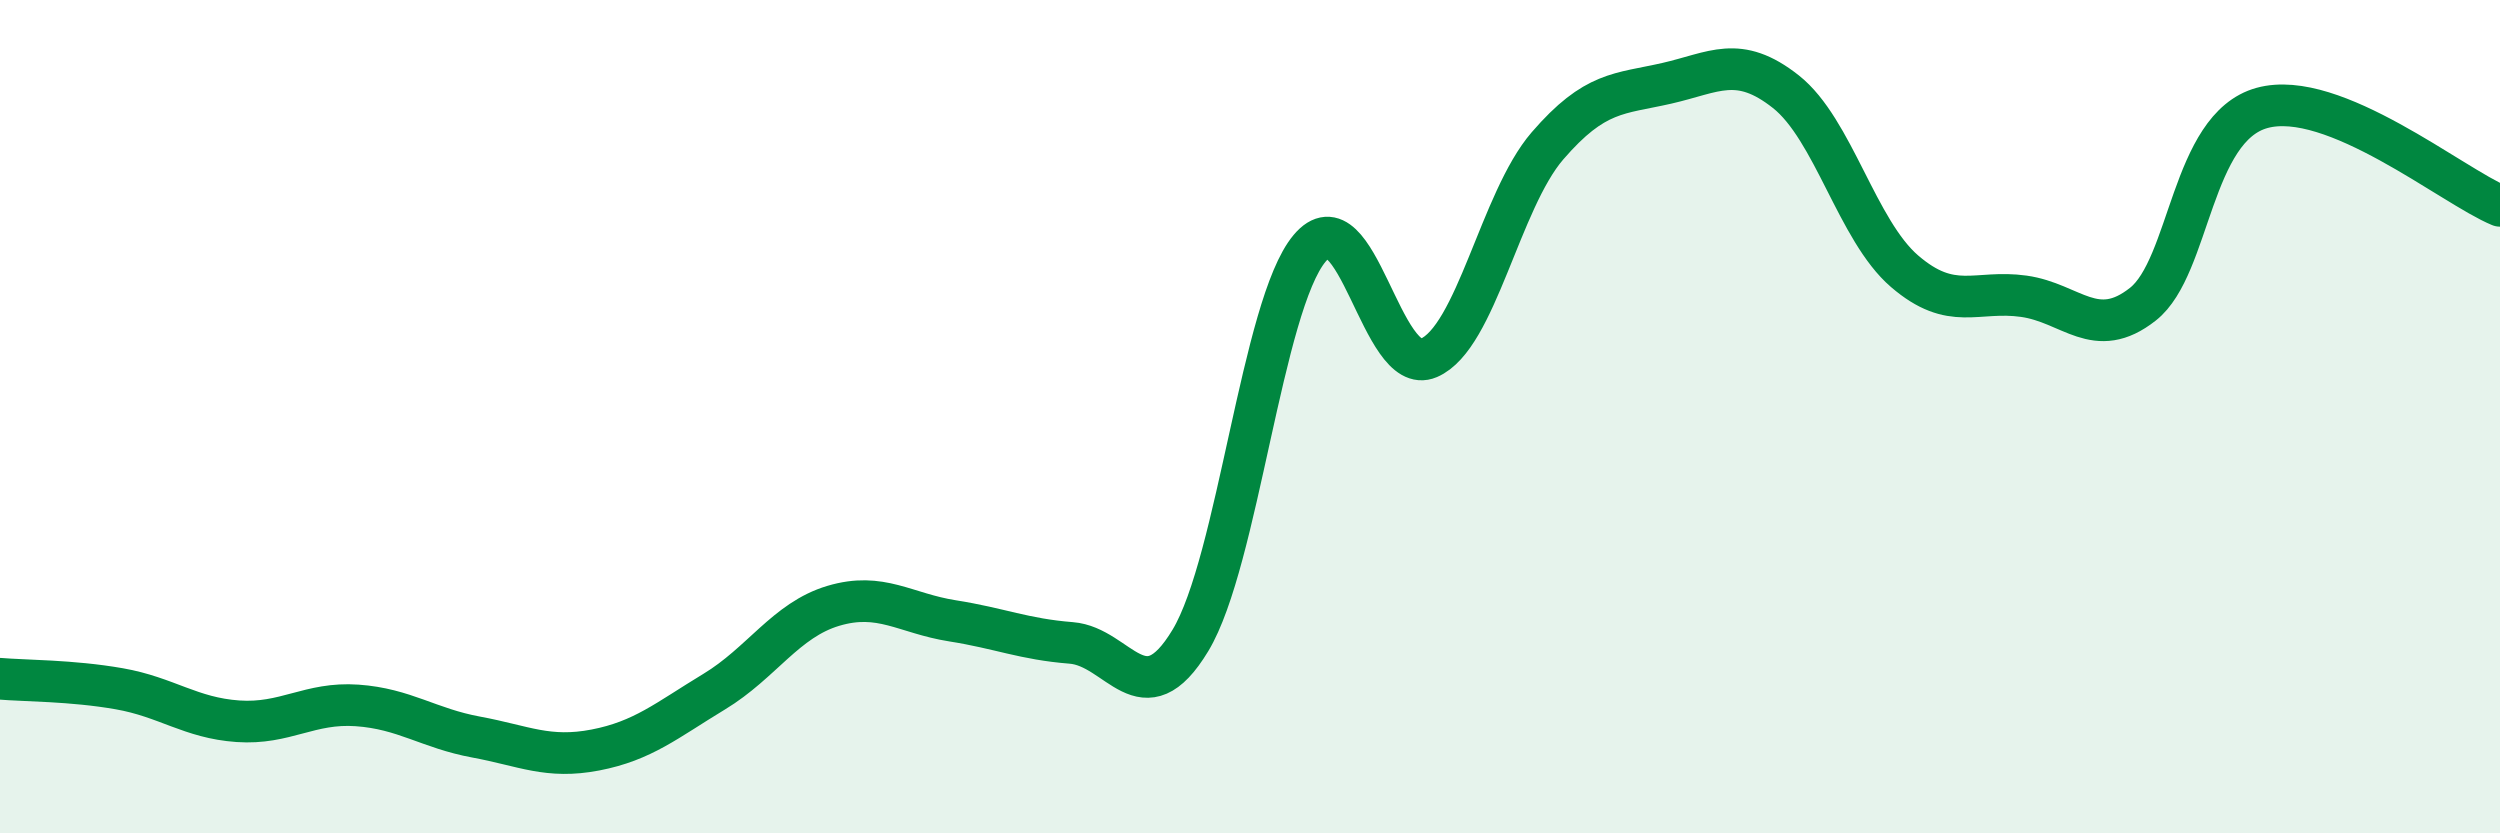
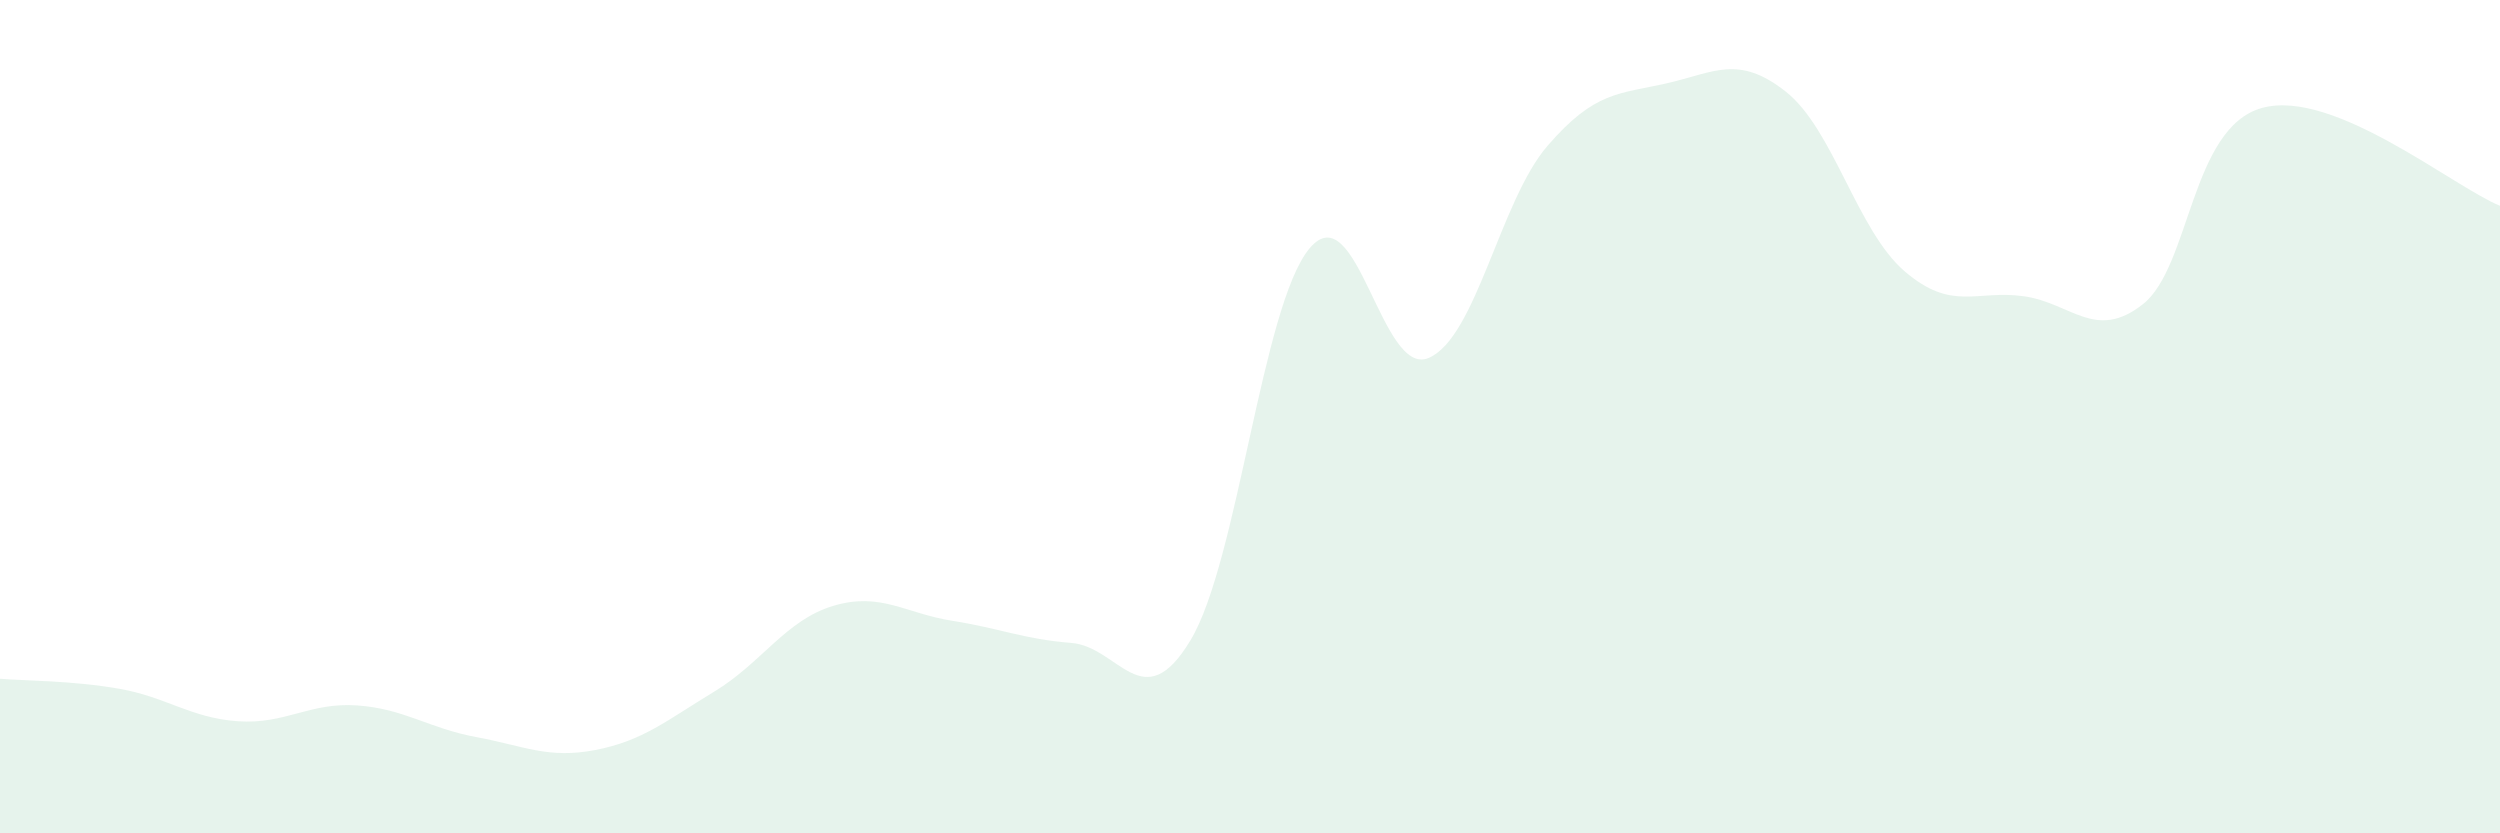
<svg xmlns="http://www.w3.org/2000/svg" width="60" height="20" viewBox="0 0 60 20">
  <path d="M 0,16.29 C 0.57,16.34 1.72,16.33 2.86,16.53 C 4,16.73 4.57,17.23 5.71,17.31 C 6.85,17.39 7.43,16.85 8.57,16.93 C 9.71,17.01 10.29,17.48 11.43,17.69 C 12.57,17.9 13.15,18.22 14.29,18 C 15.43,17.78 16,17.29 17.14,16.6 C 18.28,15.91 18.86,14.88 20,14.54 C 21.14,14.2 21.72,14.72 22.86,14.9 C 24,15.08 24.57,15.34 25.71,15.43 C 26.85,15.52 27.43,17.26 28.57,15.37 C 29.71,13.48 30.29,7.32 31.43,5.96 C 32.57,4.6 33.15,9.08 34.29,8.59 C 35.43,8.1 36,4.82 37.14,3.5 C 38.28,2.18 38.86,2.26 40,2 C 41.14,1.74 41.72,1.3 42.86,2.2 C 44,3.1 44.57,5.53 45.71,6.51 C 46.85,7.49 47.43,6.95 48.57,7.11 C 49.71,7.27 50.29,8.2 51.43,7.3 C 52.57,6.4 52.58,3.06 54.29,2.59 C 56,2.12 58.86,4.47 60,4.94L60 20L0 20Z" fill="#008740" opacity="0.1" stroke-linecap="round" stroke-linejoin="round" />
-   <path d="M 0,16.29 C 0.57,16.34 1.72,16.33 2.86,16.53 C 4,16.73 4.57,17.23 5.71,17.31 C 6.85,17.39 7.43,16.85 8.57,16.93 C 9.71,17.01 10.29,17.48 11.43,17.69 C 12.57,17.9 13.15,18.22 14.29,18 C 15.43,17.78 16,17.29 17.14,16.6 C 18.28,15.91 18.86,14.88 20,14.54 C 21.14,14.2 21.72,14.72 22.86,14.9 C 24,15.08 24.57,15.34 25.71,15.43 C 26.85,15.52 27.43,17.26 28.57,15.37 C 29.71,13.48 30.29,7.32 31.43,5.96 C 32.57,4.6 33.15,9.08 34.29,8.59 C 35.43,8.1 36,4.82 37.14,3.5 C 38.28,2.18 38.86,2.26 40,2 C 41.14,1.74 41.72,1.3 42.86,2.2 C 44,3.1 44.57,5.53 45.71,6.51 C 46.85,7.49 47.43,6.95 48.57,7.11 C 49.71,7.27 50.29,8.2 51.43,7.3 C 52.57,6.4 52.58,3.06 54.29,2.59 C 56,2.12 58.86,4.47 60,4.94" stroke="#008740" stroke-width="1" fill="none" stroke-linecap="round" stroke-linejoin="round" />
</svg>